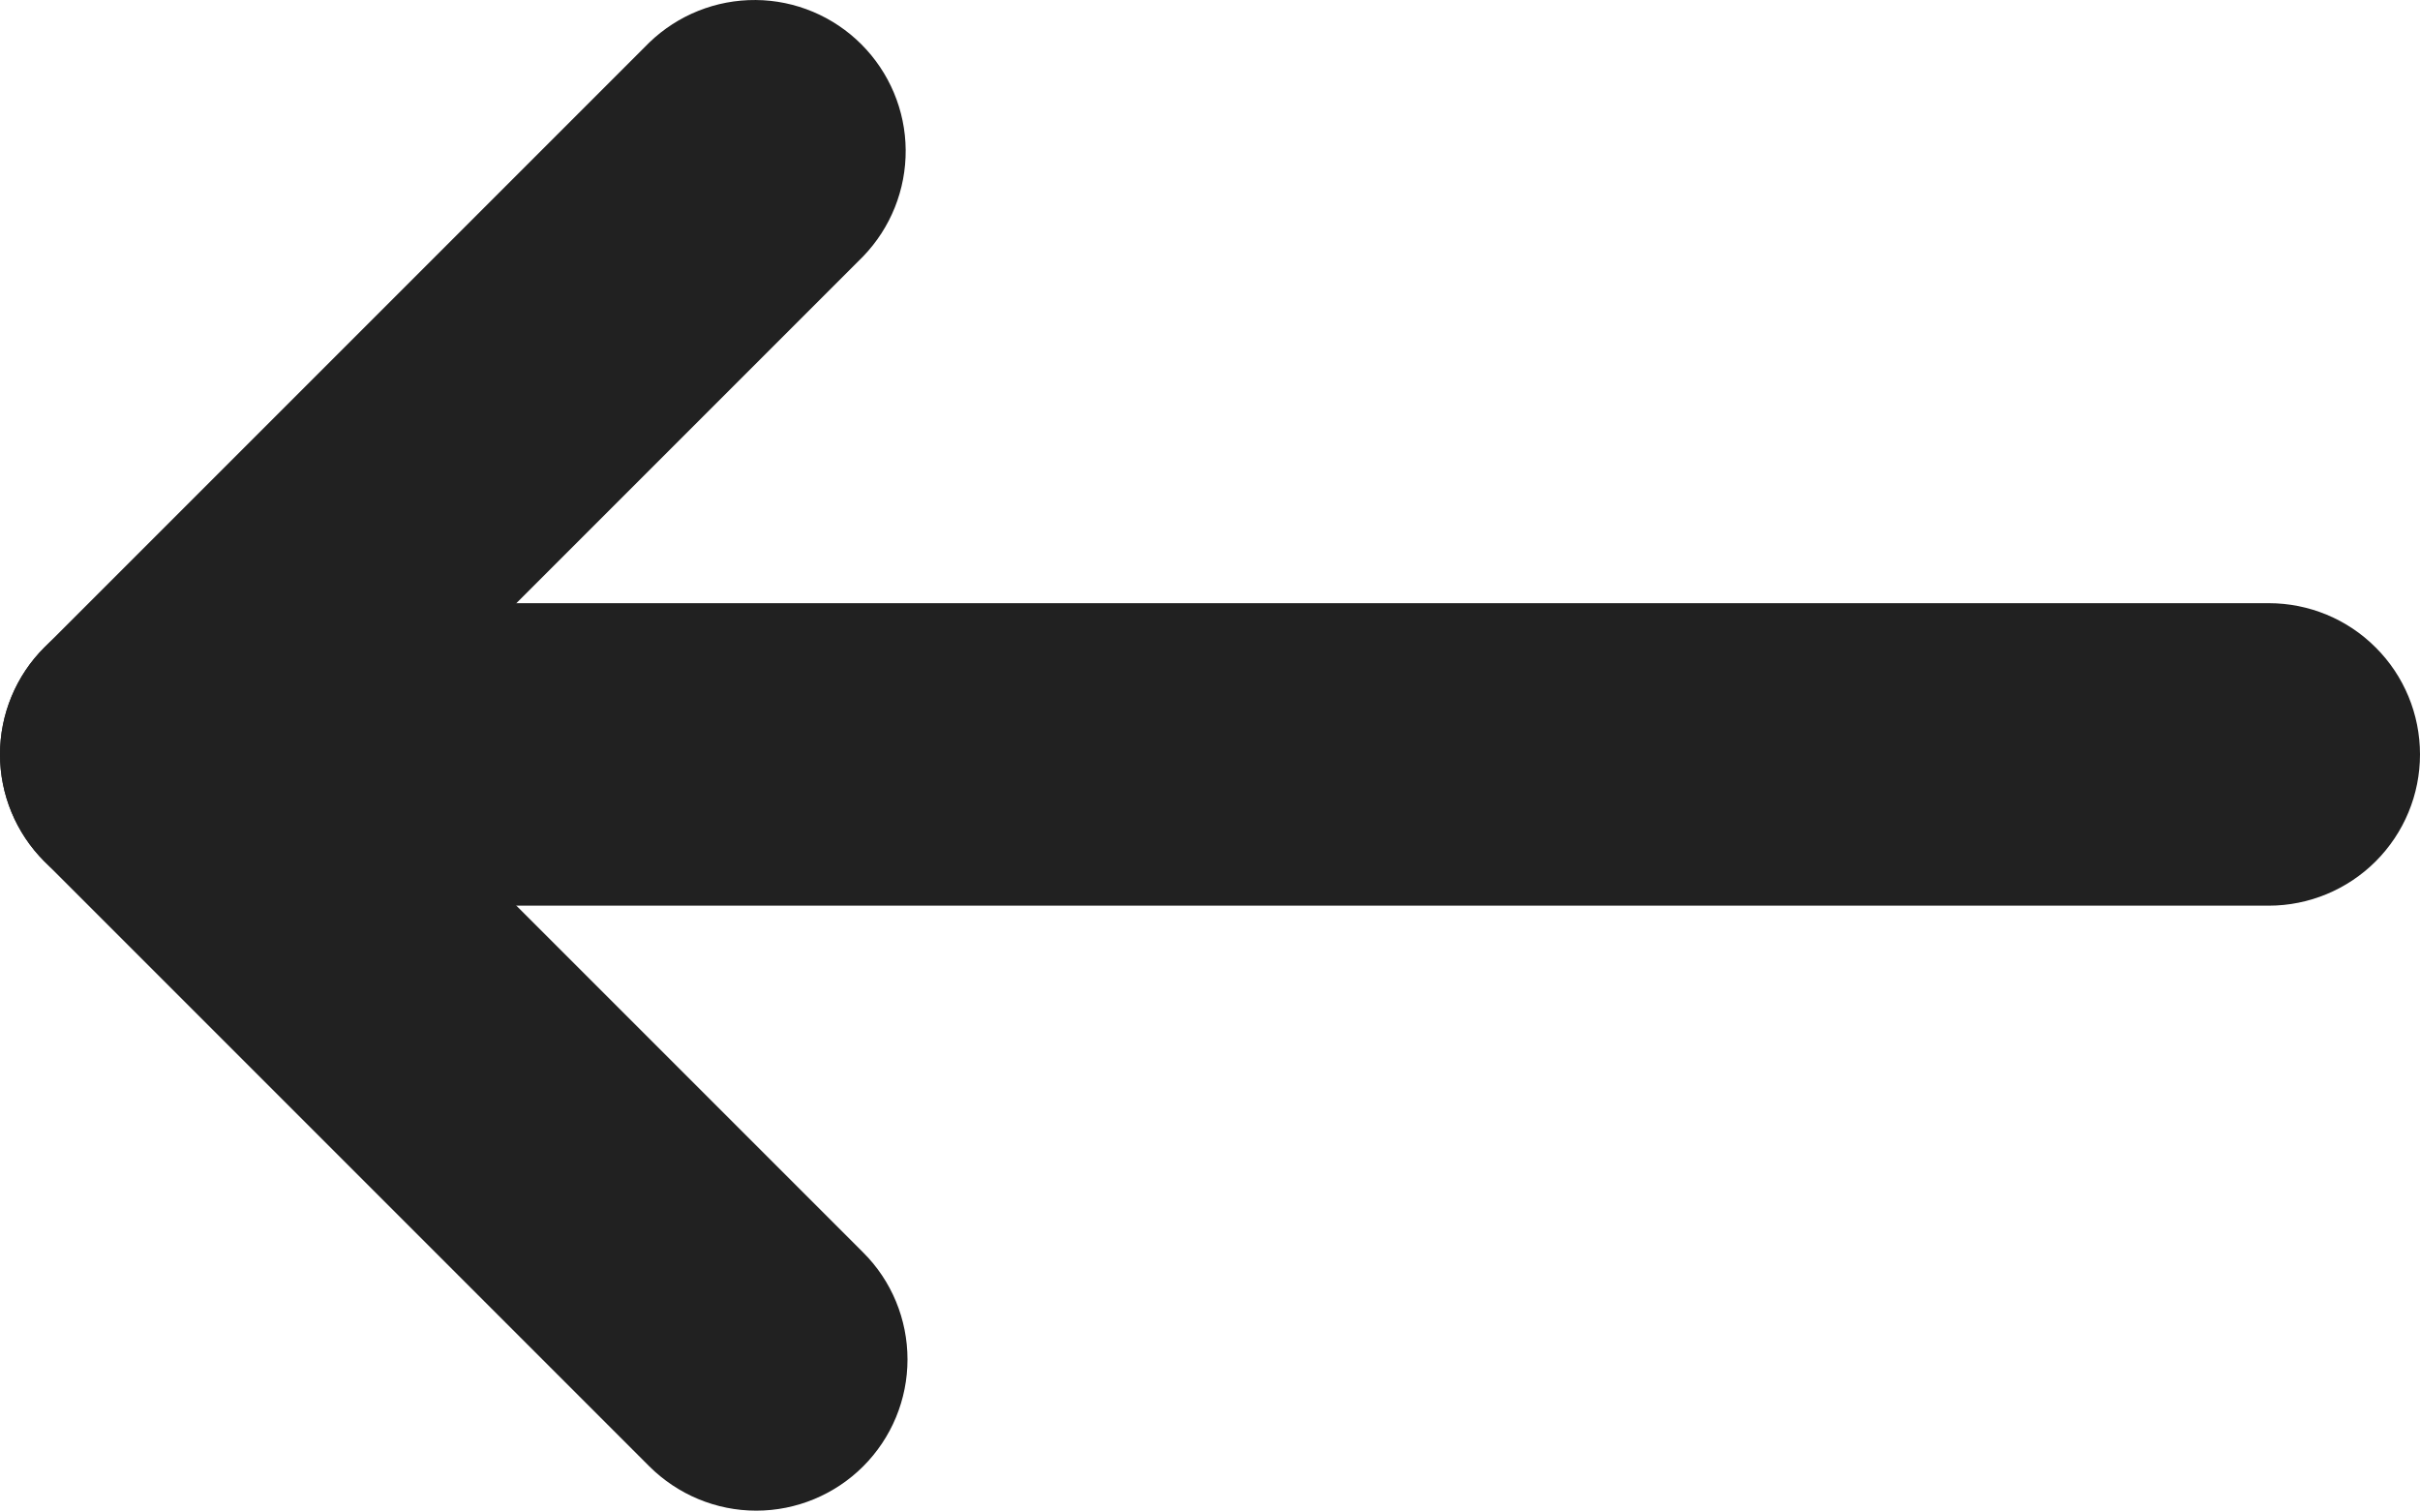
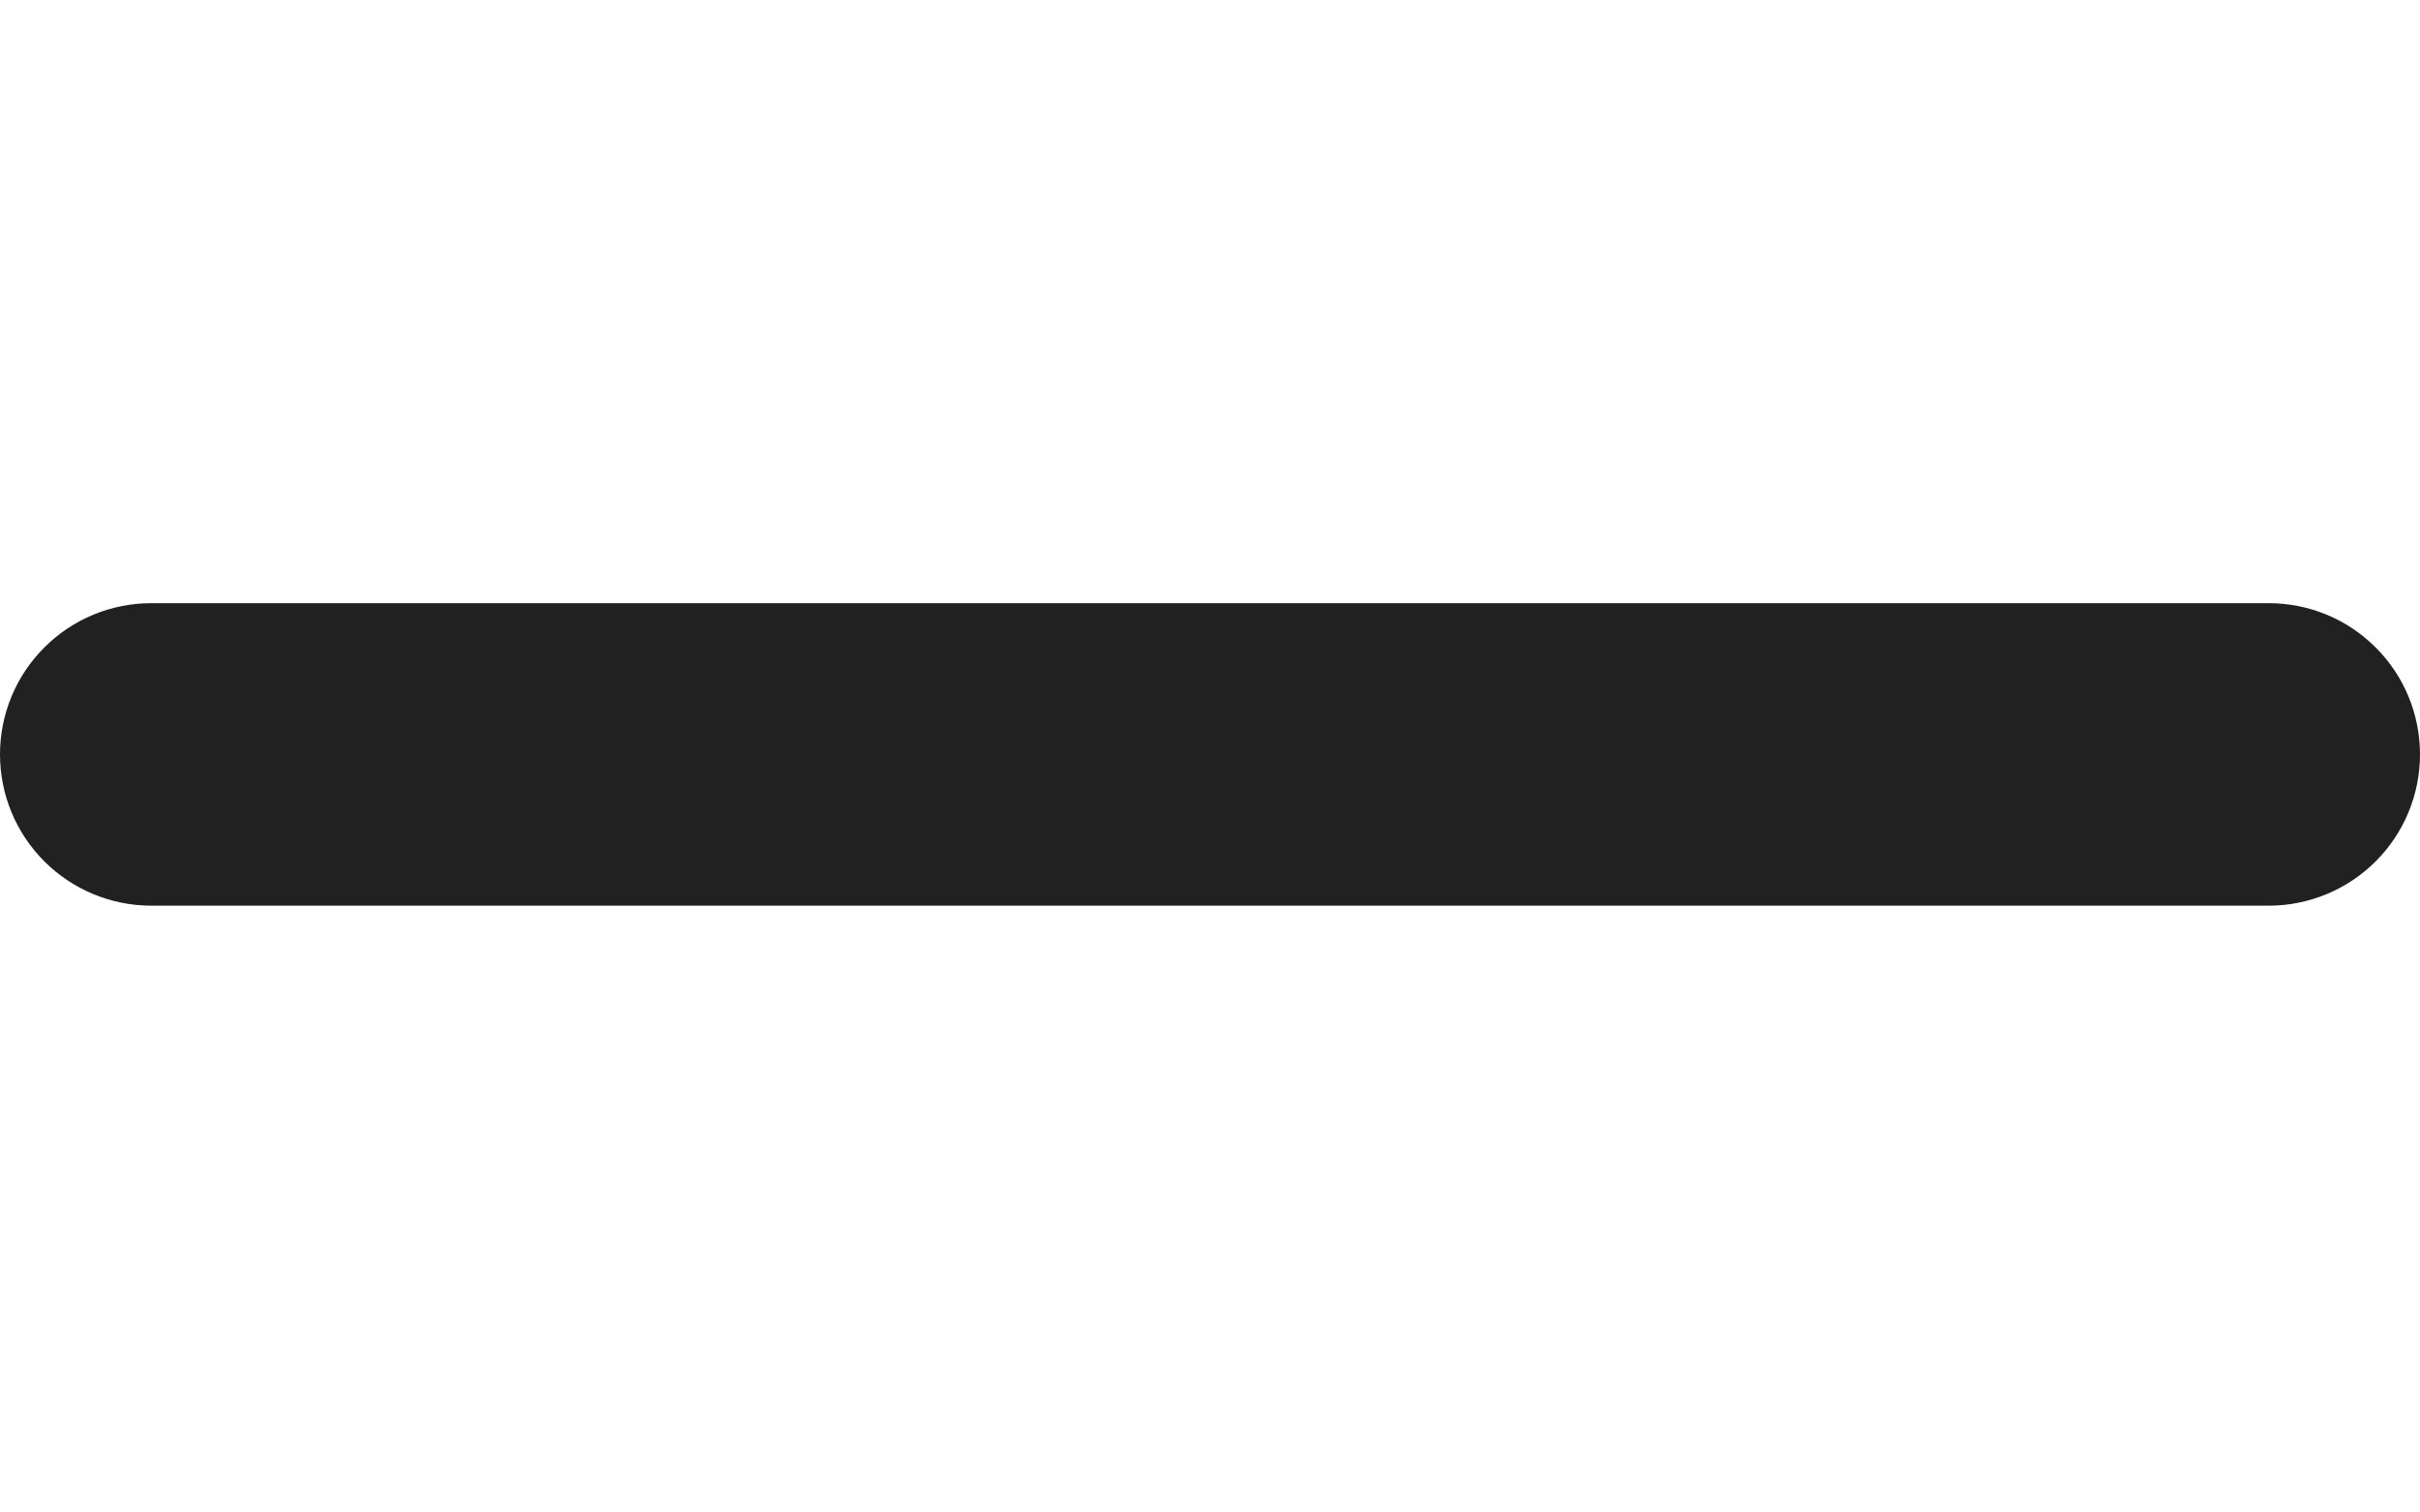
<svg xmlns="http://www.w3.org/2000/svg" width="16" height="10" viewBox="0 0 16 10" fill="none">
  <path fill-rule="evenodd" clip-rule="evenodd" d="M16 4.988C16 5.253 15.895 5.507 15.707 5.695C15.52 5.882 15.265 5.988 15 5.988L1 5.988C0.735 5.988 0.48 5.882 0.293 5.695C0.105 5.507 0 5.253 0 4.988C0 4.723 0.105 4.468 0.293 4.281C0.48 4.093 0.735 3.988 1 3.988L15 3.988C15.265 3.988 15.52 4.093 15.707 4.281C15.895 4.468 16 4.723 16 4.988Z" fill="#212121" />
-   <path fill-rule="evenodd" clip-rule="evenodd" d="M5.707 9.695C5.52 9.882 5.265 9.988 5 9.988C4.735 9.988 4.481 9.882 4.293 9.695L0.293 5.695C0.106 5.507 0 5.253 0 4.988C0 4.723 0.106 4.468 0.293 4.281L4.293 0.281C4.482 0.099 4.734 -0.002 4.997 8.7738e-05C5.259 0.002 5.51 0.108 5.695 0.293C5.88 0.478 5.986 0.729 5.988 0.991C5.99 1.254 5.889 1.506 5.707 1.695L2.414 4.988L5.707 8.281C5.895 8.468 6 8.723 6 8.988C6 9.253 5.895 9.507 5.707 9.695Z" fill="#212121" />
</svg>